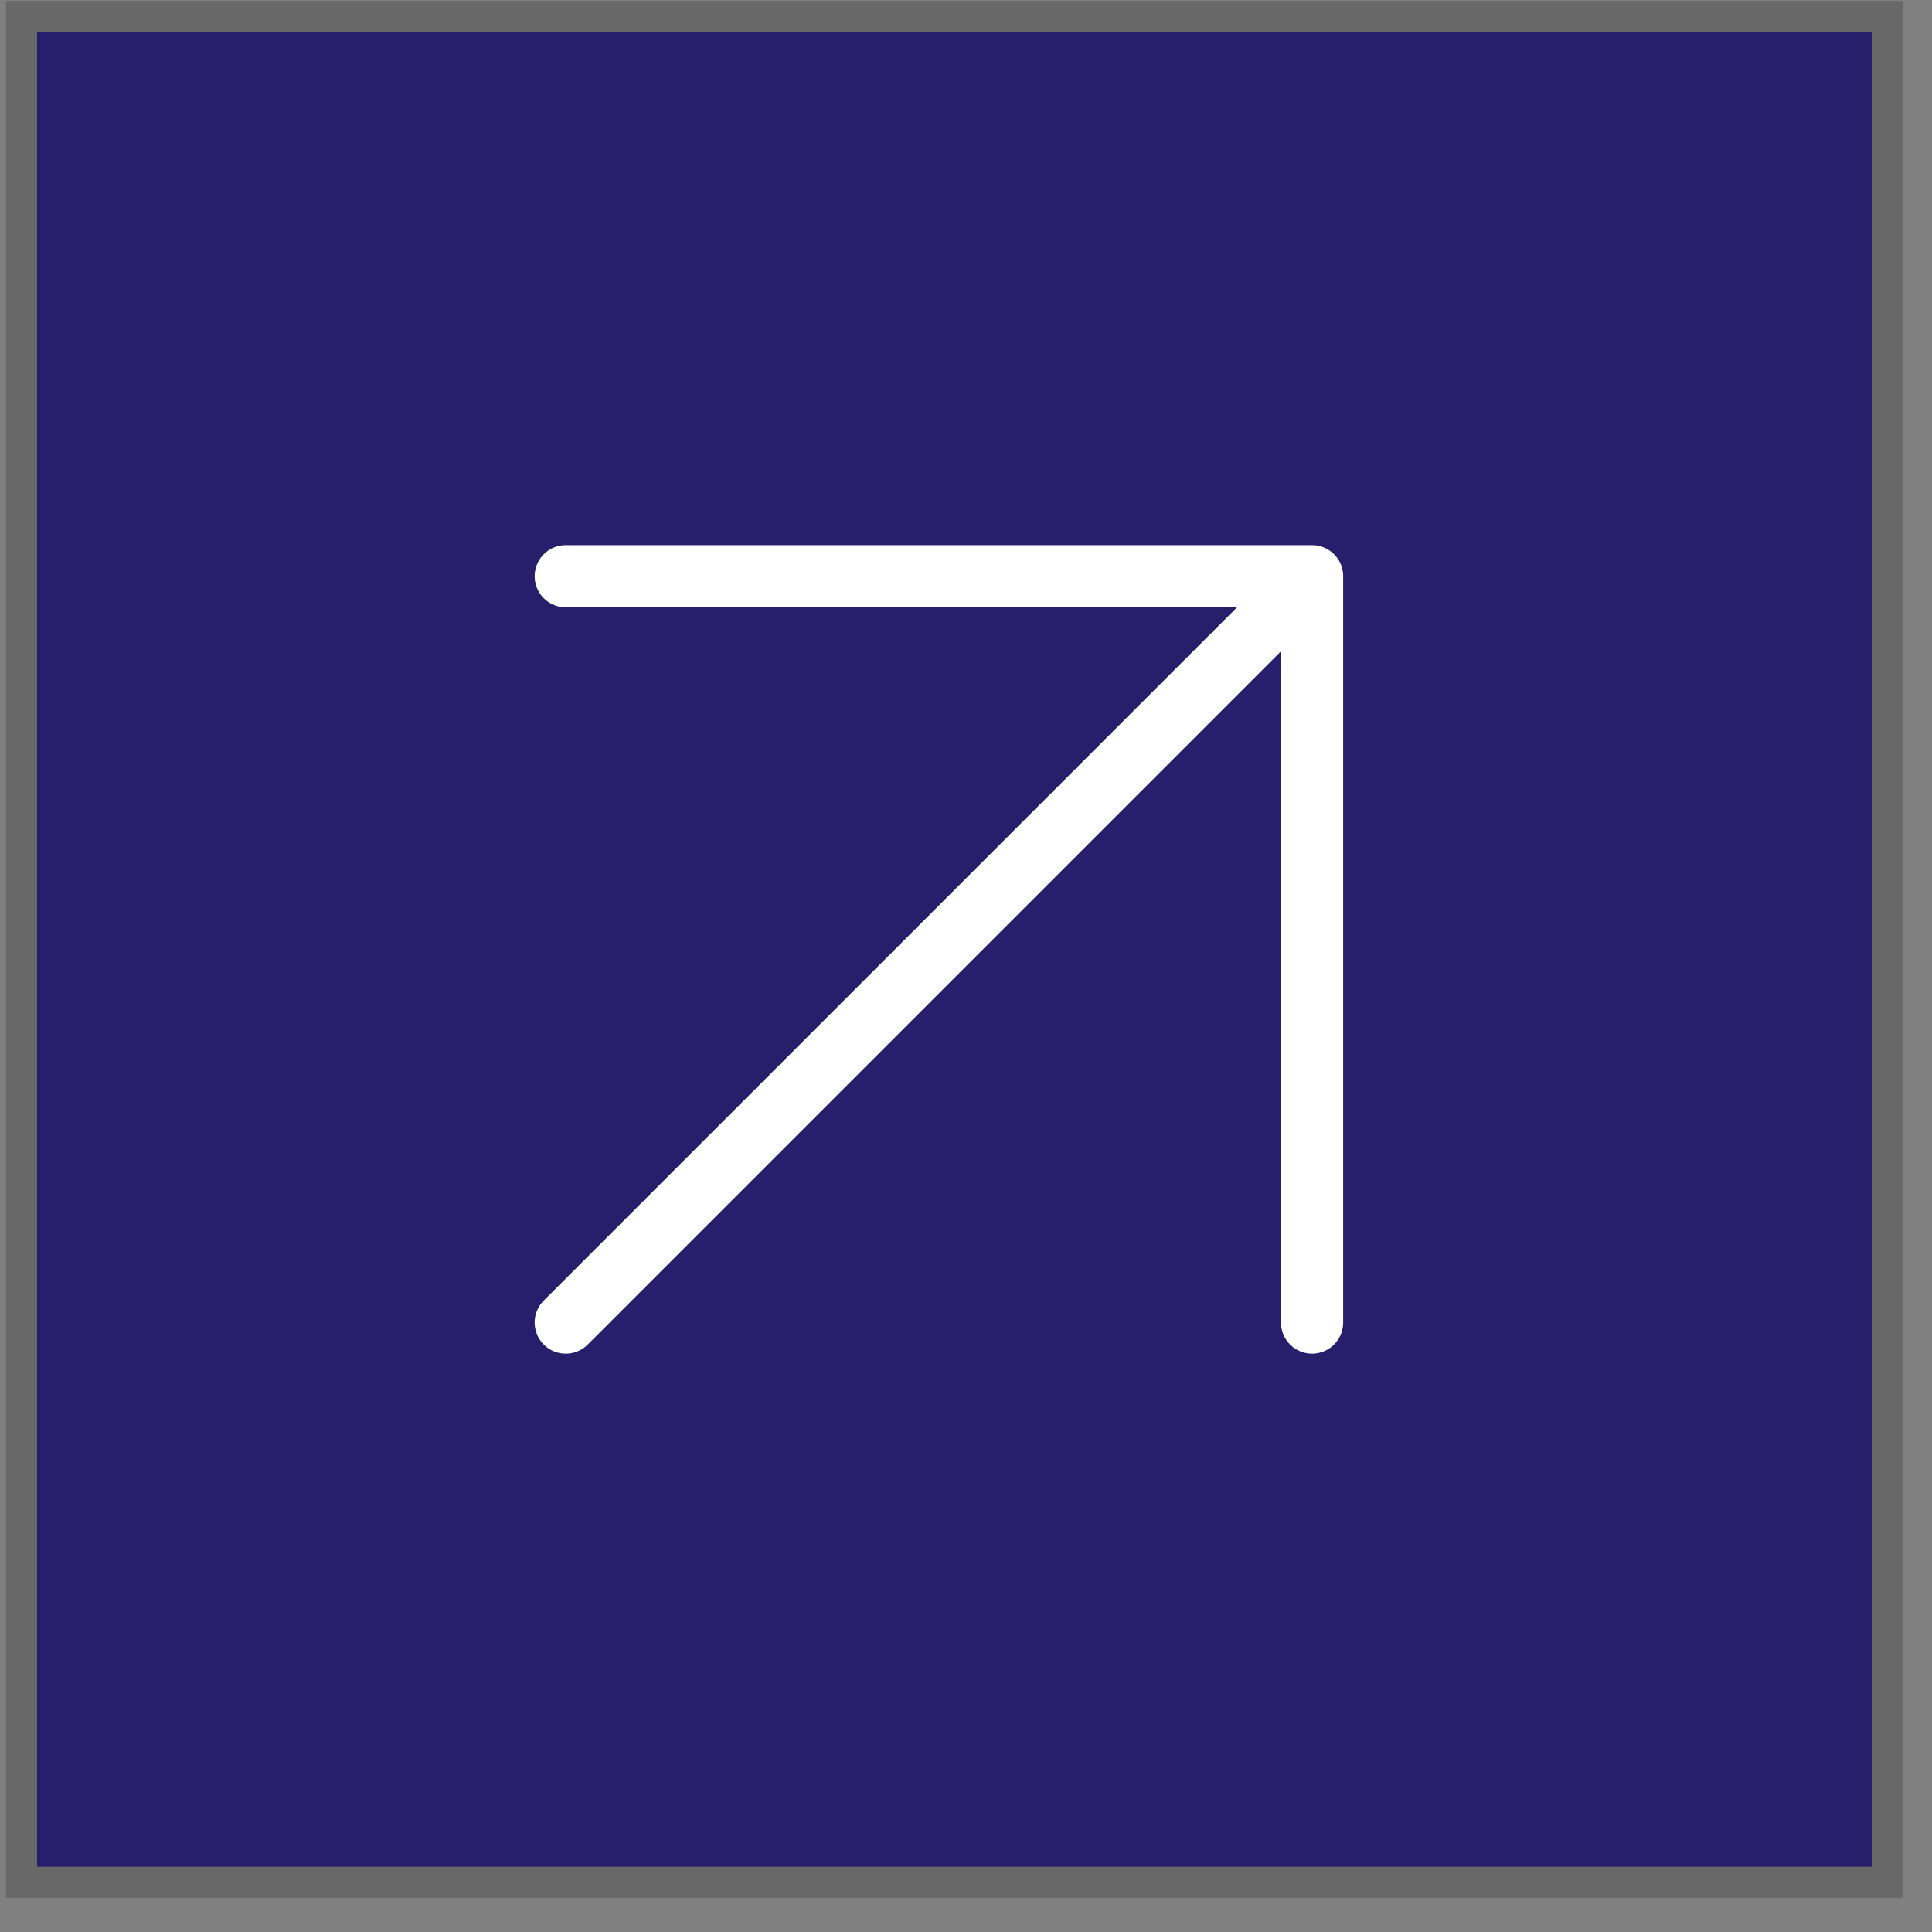
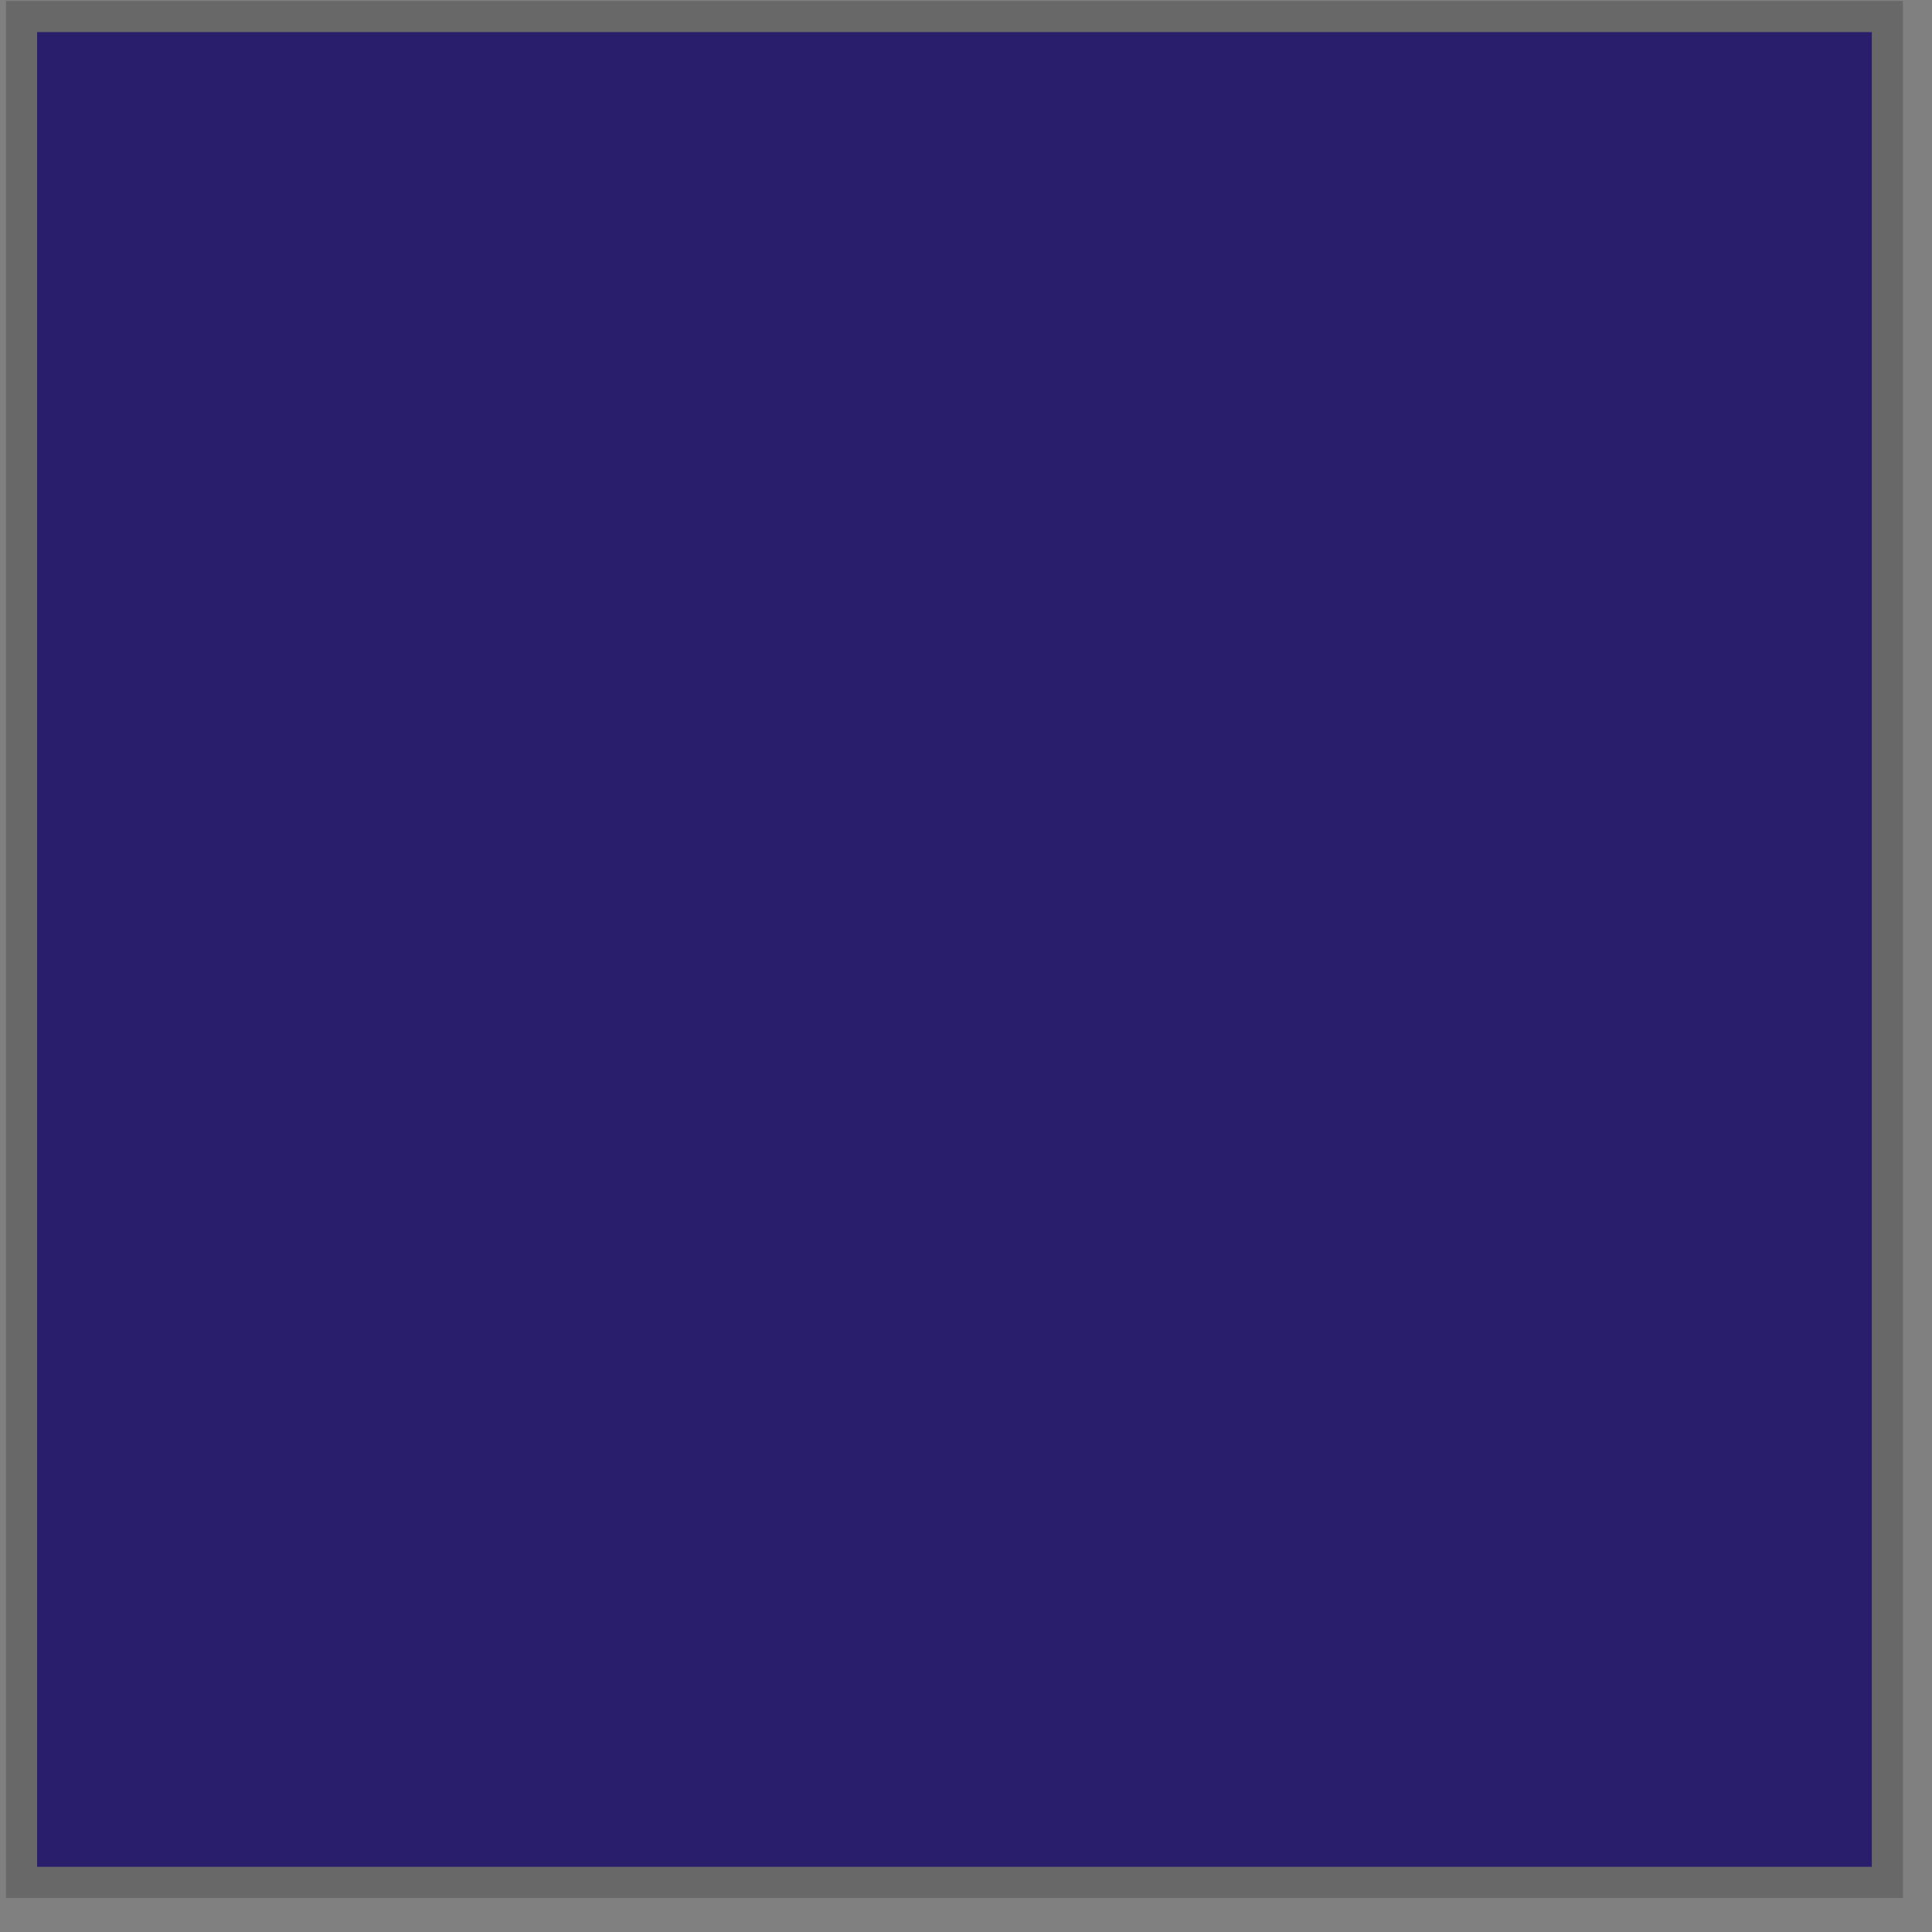
<svg xmlns="http://www.w3.org/2000/svg" width="49" height="49" viewBox="0 0 49 49" fill="none">
  <rect x="0" y="0" width="49" height="49" fill="#808080" stroke="none" />
  <rect x="0.546" y="0.419" width="47.322" height="47.322" fill="#291E6C" />
  <rect x="0.546" y="0.419" width="47.322" height="47.322" stroke="#686869" stroke-width="0.789" />
-   <path d="M14.349 14.615H33.278M33.278 14.615V33.544M33.278 14.615L14.349 33.544" stroke="white" stroke-width="1.577" stroke-linecap="round" stroke-linejoin="round" />
</svg>